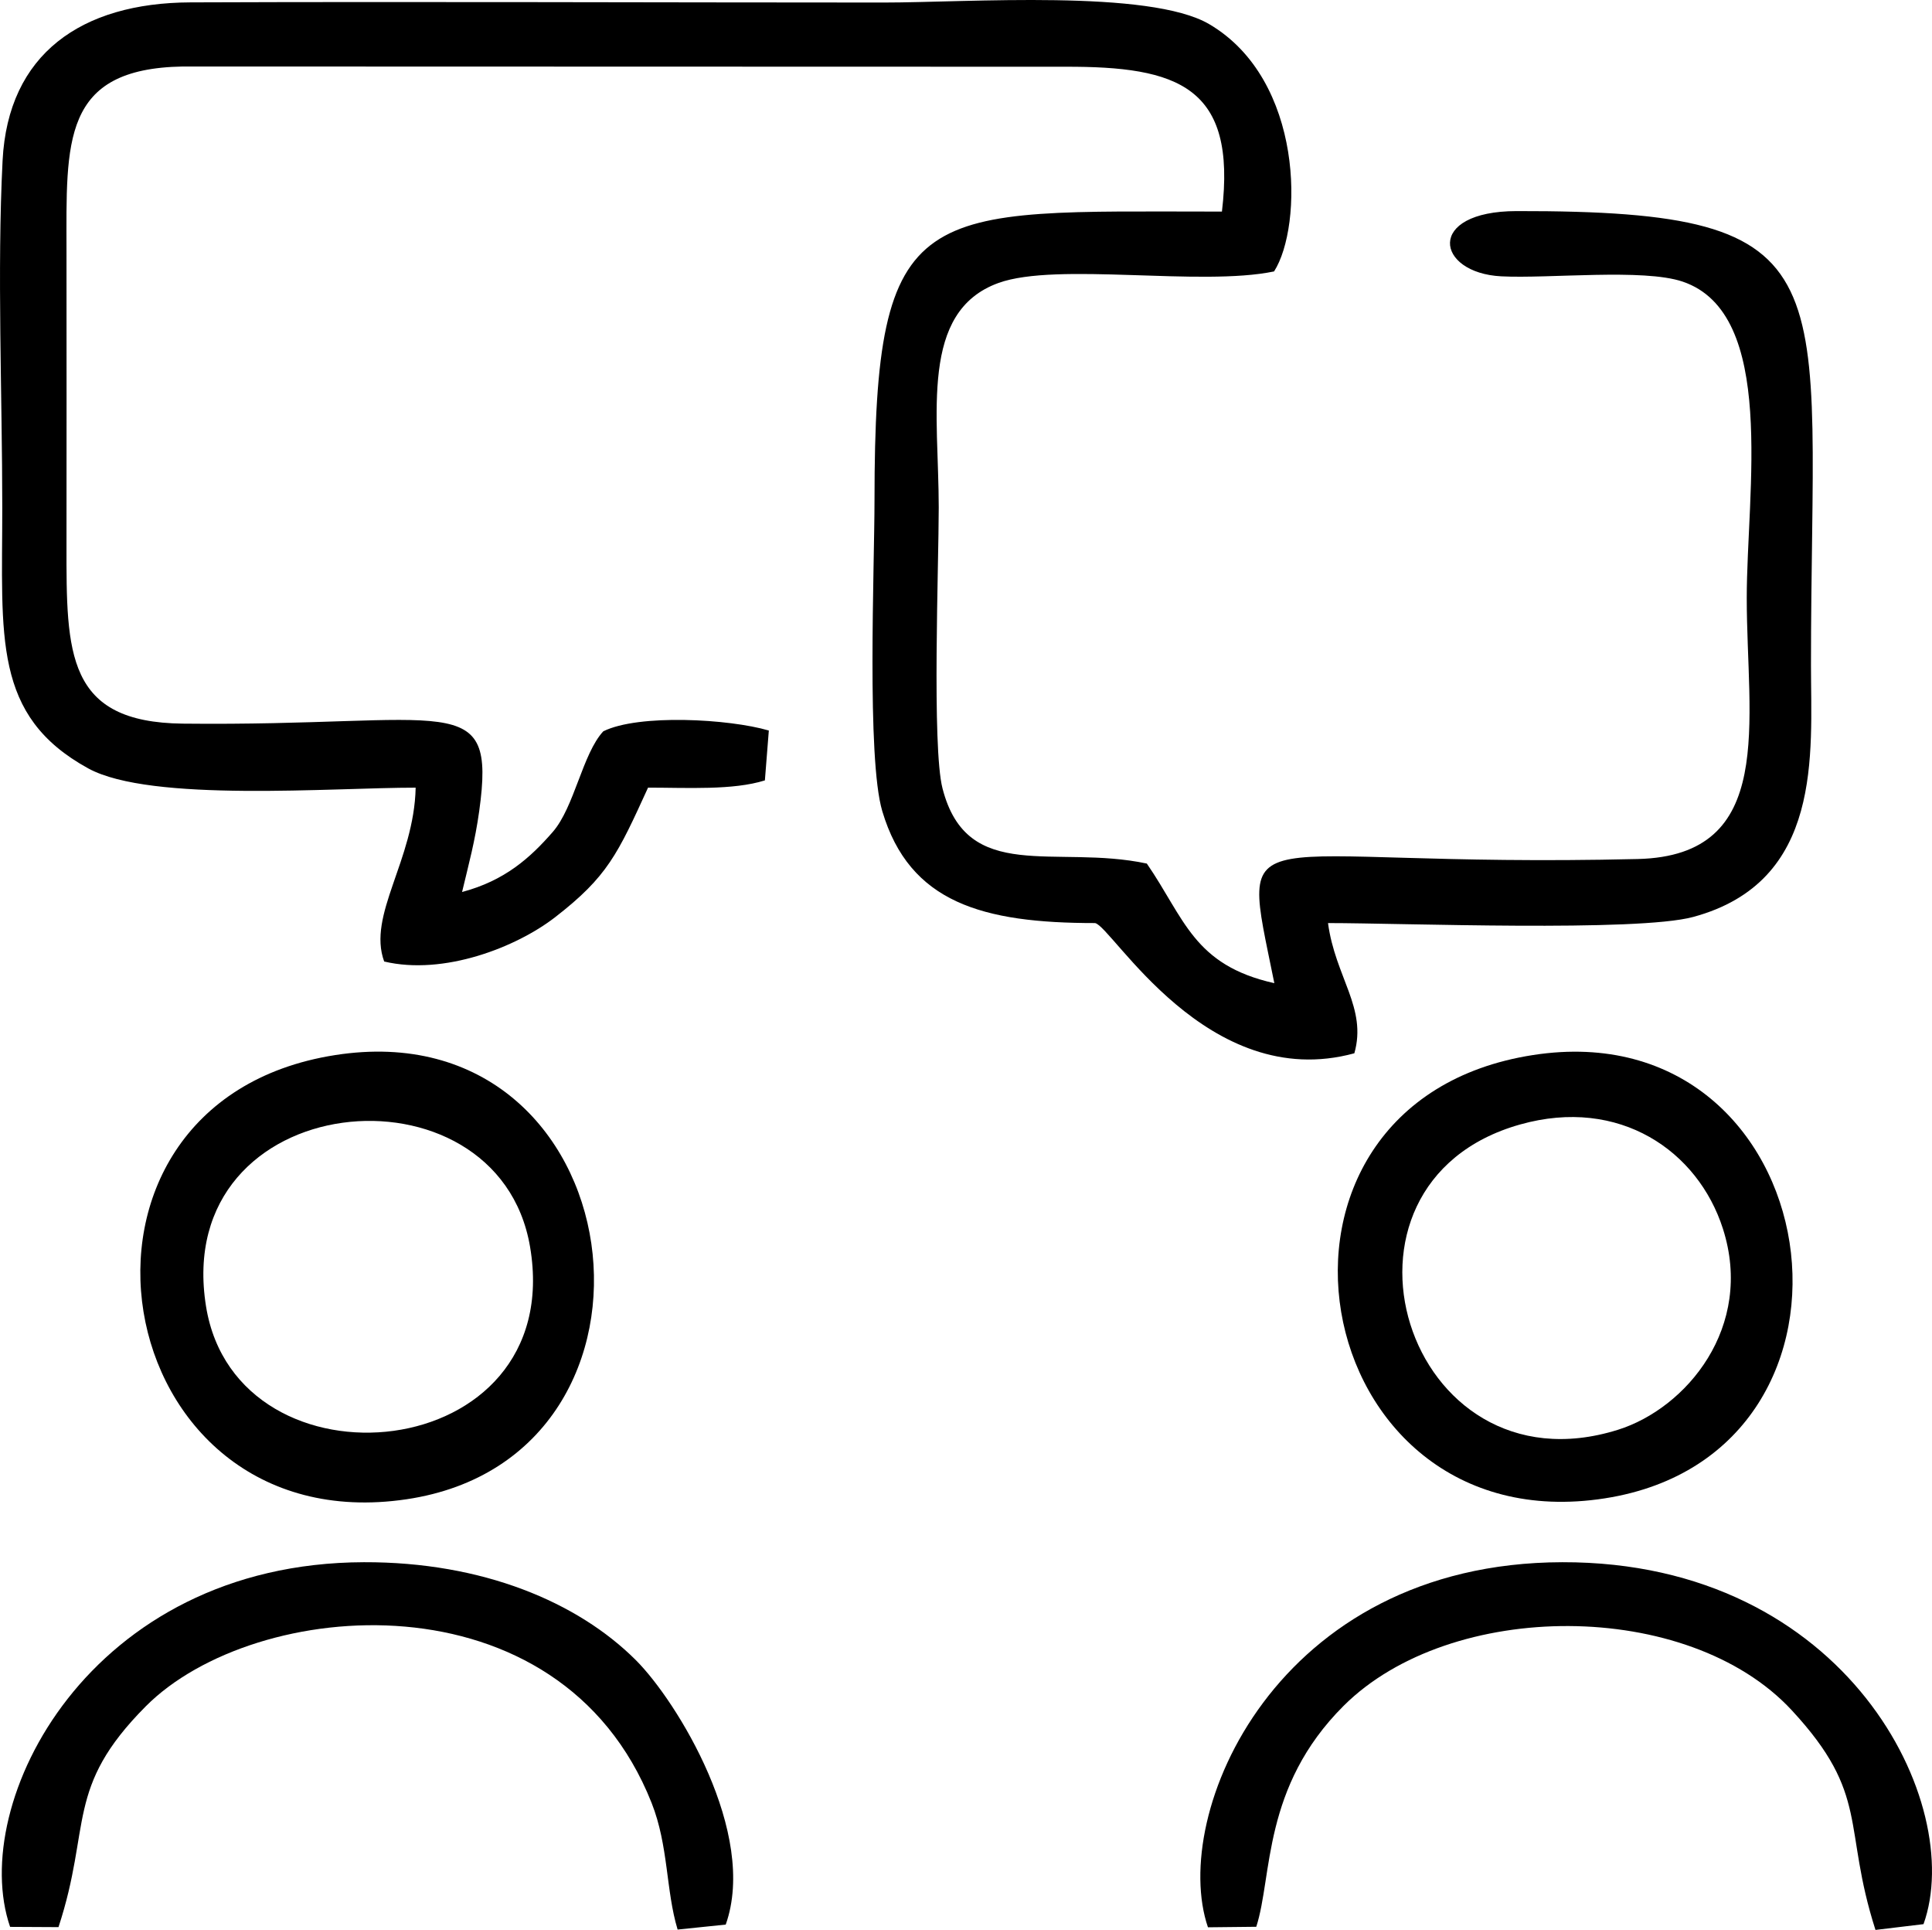
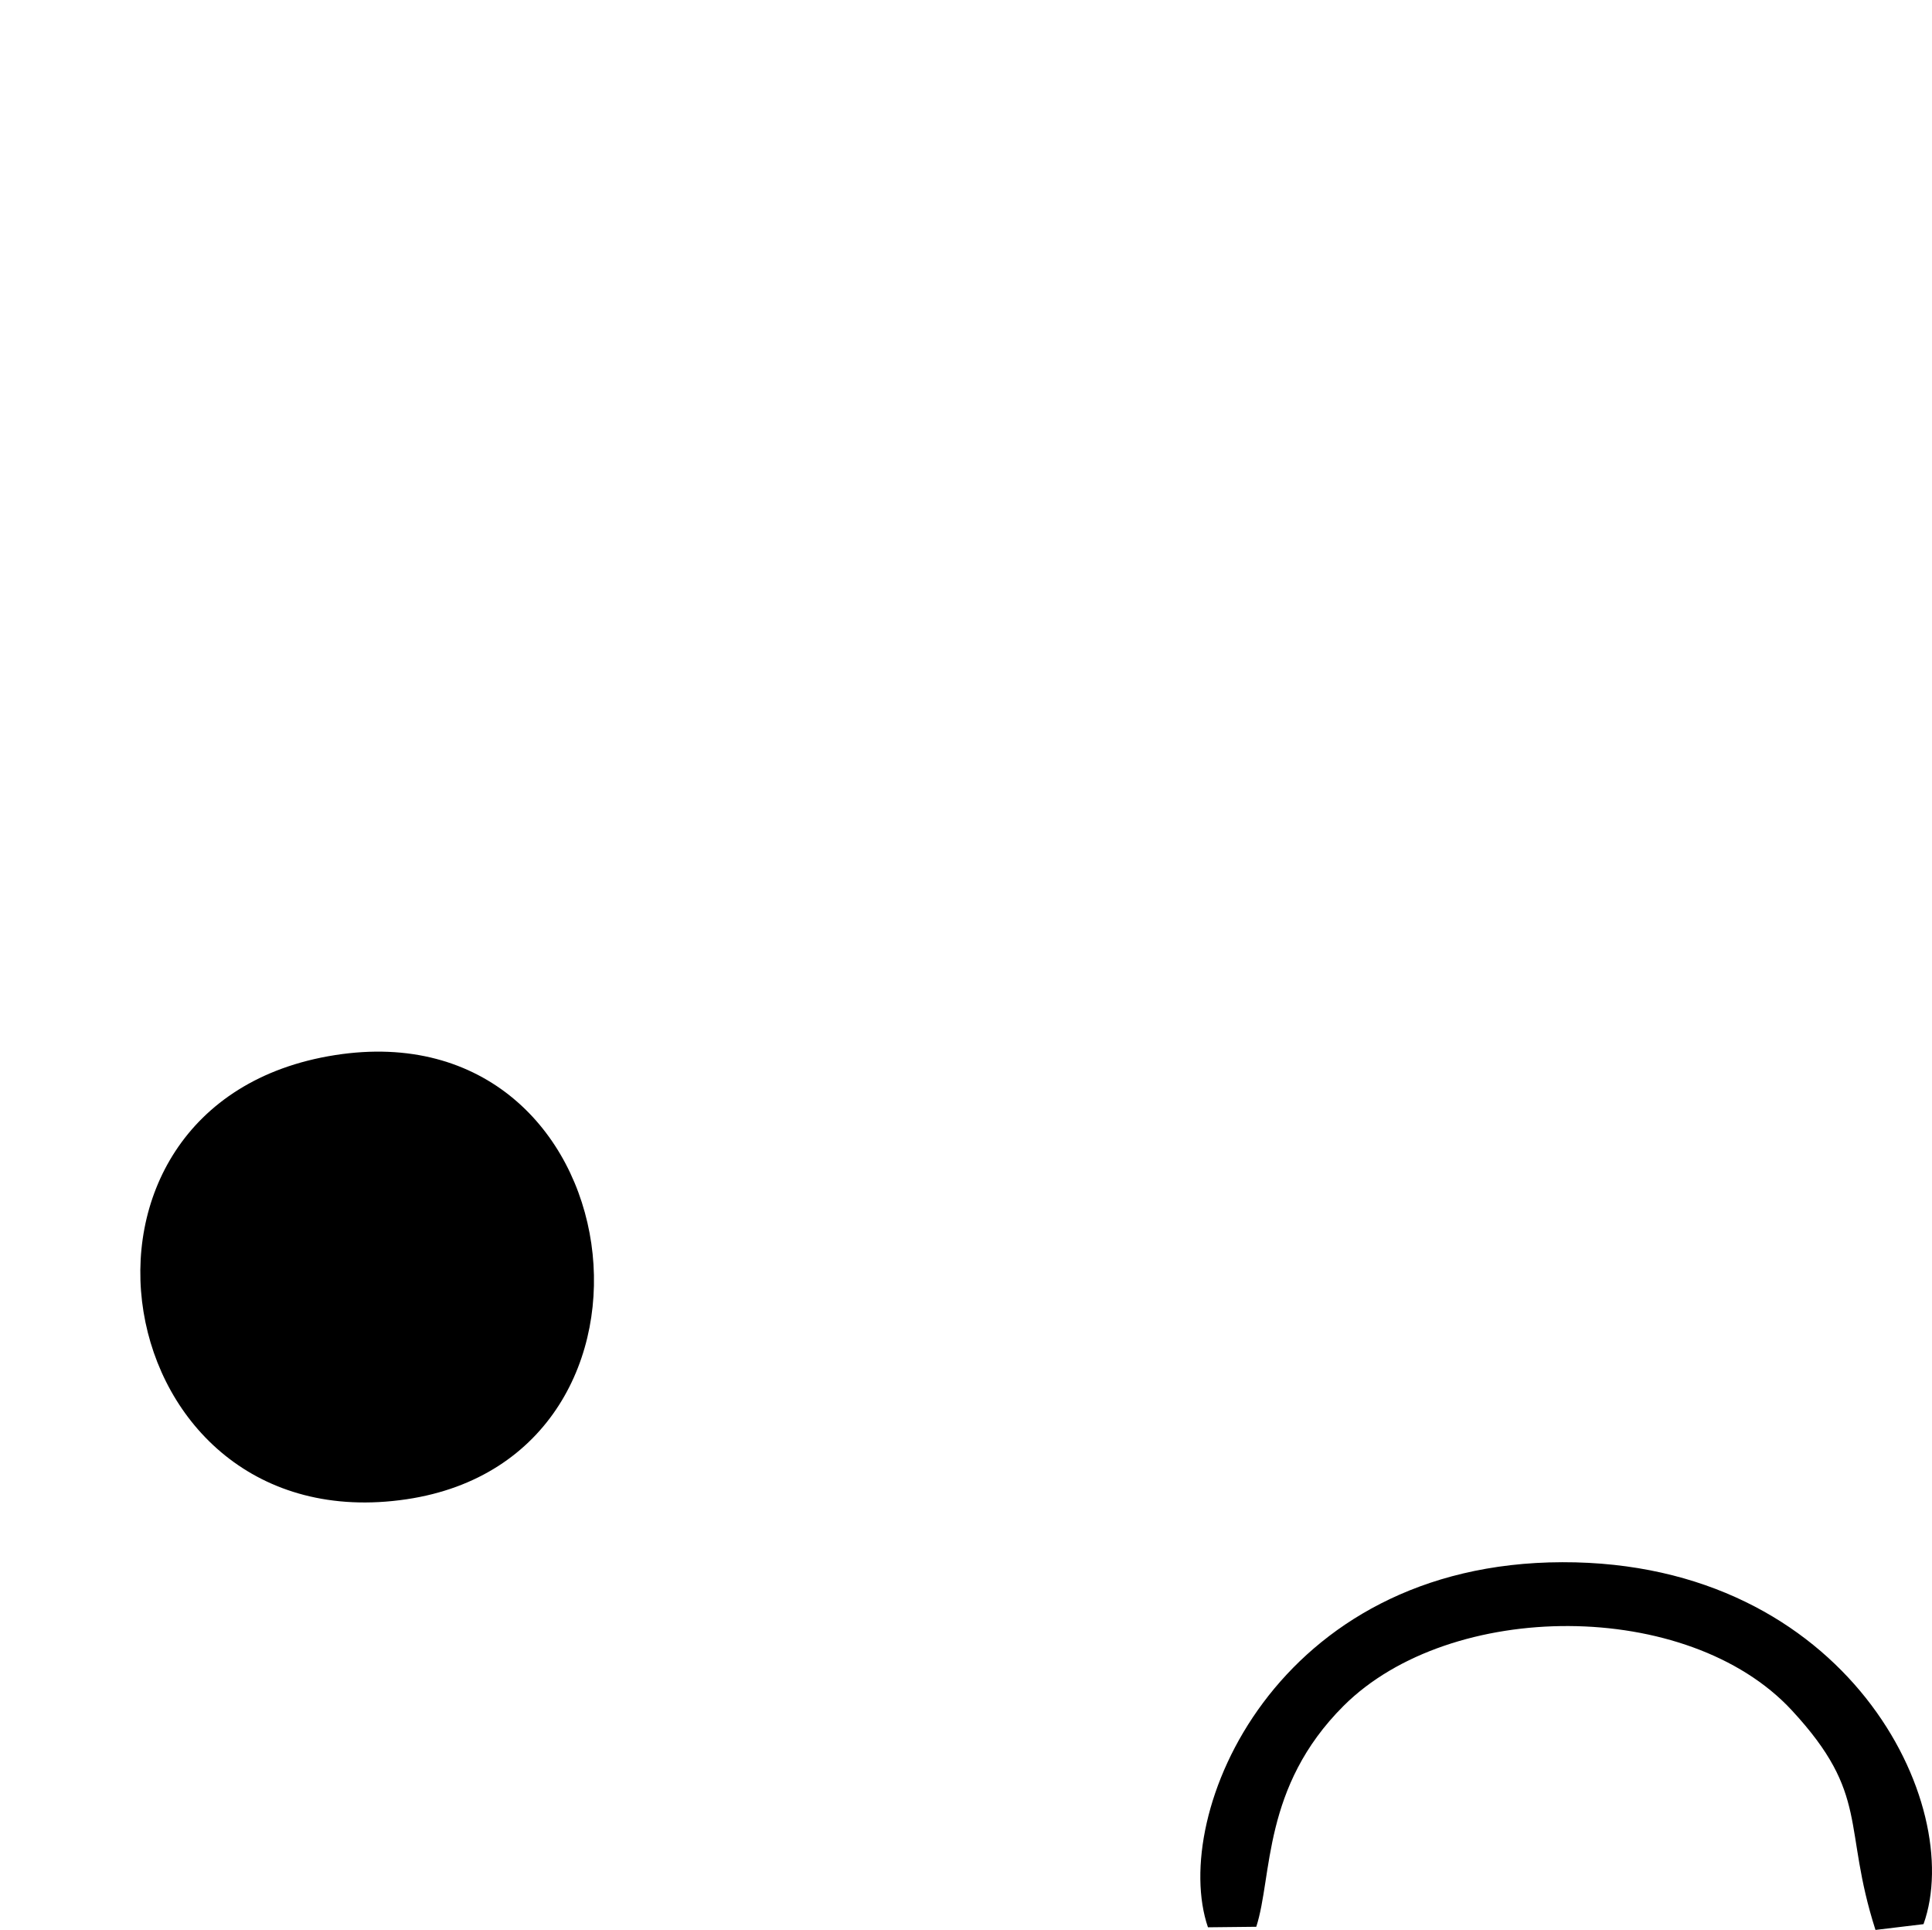
<svg xmlns="http://www.w3.org/2000/svg" xml:space="preserve" width="90.434mm" height="90.322mm" style="shape-rendering:geometricPrecision; text-rendering:geometricPrecision; image-rendering:optimizeQuality; fill-rule:evenodd; clip-rule:evenodd" viewBox="0 0 3195.27 3191.32">
  <defs>
    <style type="text/css">  .fil0 {fill:black}  </style>
  </defs>
  <g id="Слой_x0020_1">
-     <path class="fil0" d="M687.44 1302.48c-2.55,120.34 -80.33,210.44 -52.07,287.47 98.65,23.42 218.59,-23.58 282.62,-73.16 86.93,-67.32 103.55,-104.47 153.8,-214.36 64.65,0 140.48,4.65 193.23,-11.98l6.51 -82.45c-65.55,-19.27 -215.33,-27.74 -273.79,1.31 -34.47,37.25 -47.72,125.32 -83.64,166.5 -37.31,42.77 -79.15,80.39 -149.89,99.21 11.13,-46.8 21.37,-83.62 28.35,-133.89 28.45,-204.83 -46.34,-139.69 -490.25,-144.52 -192.59,-2.1 -192.54,-116.06 -192.34,-295.02 0.18,-162.03 0.11,-324.08 0,-486.12 -0.12,-181.37 -8.33,-302.06 192.44,-305.5l1458.79 0.4c187.79,-0.68 284.35,32.83 259.72,239.51 -499.68,0 -574.6,-25.32 -574.6,476.92 0,110.95 -13.2,427.08 12.86,514.55 45.16,151.56 166.08,185.04 351.87,185.04 28.04,4.76 185.45,281.83 428.86,215.33 21.36,-75.1 -31.61,-125.94 -43.55,-215.33 122.75,0 511.02,14.99 603.88,-10.1 215.59,-58.24 194.91,-270.52 194.88,-415.28 -0.14,-648.89 71.76,-752.75 -486.81,-751.95 -151.37,0.22 -134.02,102.32 -25.41,107.88 79.05,4.05 234.55,-13.29 299.88,8.72 156.48,52.72 106.11,347.22 106.11,523.17 0,204.82 50.16,426.16 -180.22,431.64 -668.98,15.94 -659.65,-84.7 -601.09,205.3 -133.71,-29.82 -148.39,-106.98 -210.87,-197.78 -151.41,-32.25 -297.02,34.88 -337.93,-124.3 -17.67,-68.77 -6.24,-370.02 -6.24,-464.43 0,-154.34 -32.15,-324 98.83,-371.36 96.55,-34.92 334.24,6.28 455.77,-19.07 47.93,-74.75 49.76,-316.75 -107.27,-408.9 -98.81,-57.99 -399.51,-35.73 -537.84,-35.73 -382.23,0 -764.82,-1.68 -1146.99,-0.26 -180.63,0.67 -301.81,85.35 -310.77,261.6 -9.26,182.12 -0.52,388.89 -0.52,573.72 -0,213.94 -16.32,344.41 142.23,431.38 103.37,56.7 405.14,31.64 541.47,31.84z" />
-     <path class="fil0" d="M340.79 2160.5c-58.79,-363.74 482.29,-413.79 535.85,-98.84 61.98,364.43 -484.87,414.23 -535.85,98.84zm213.12 -415.76c-502.12,78.91 -381.4,808.5 118.27,734.47 475.58,-70.46 379.29,-812.66 -118.27,-734.47z" />
-     <path class="fil0" d="M2514.22 1859.39c164.43,-46.22 294.09,43.99 335.23,172.35 52.16,162.73 -60.6,297.15 -173.64,332.56 -351.64,110.17 -509.93,-407 -161.59,-504.91zm21.3 -114.8c-506.88,78.46 -378.95,810.44 118.41,733.11 482.08,-74.96 372.8,-809.15 -118.41,-733.11z" />
+     <path class="fil0" d="M340.79 2160.5zm213.12 -415.76c-502.12,78.91 -381.4,808.5 118.27,734.47 475.58,-70.46 379.29,-812.66 -118.27,-734.47z" />
    <path class="fil0" d="M2077.7 3186.11c27.11,-83.84 9.64,-230.84 144.38,-365.27 176.96,-176.55 569.71,-177.88 741.23,7.22 130.02,140.32 83.36,191.13 138.47,363.26l79.47 -9.55c70.67,-197.75 -125.49,-599.56 -597.47,-598.5 -474.39,1.06 -649.74,417.61 -585.98,603.71l79.89 -0.86z" />
-     <path class="fil0" d="M96.73 3186.69c55.1,-167.64 10.19,-230.2 144.28,-365.05 180.13,-181.16 684.87,-223.76 836.67,159.7 28.14,71.09 23.39,144.59 43.01,209.38l79.57 -8.24c53.51,-151.05 -80.57,-369.2 -148.54,-437.17 -96.15,-96.13 -253.7,-162.58 -449.79,-162.05 -455.4,1.24 -655.54,399.06 -585.23,603.01l80.05 0.42z" />
  </g>
</svg>